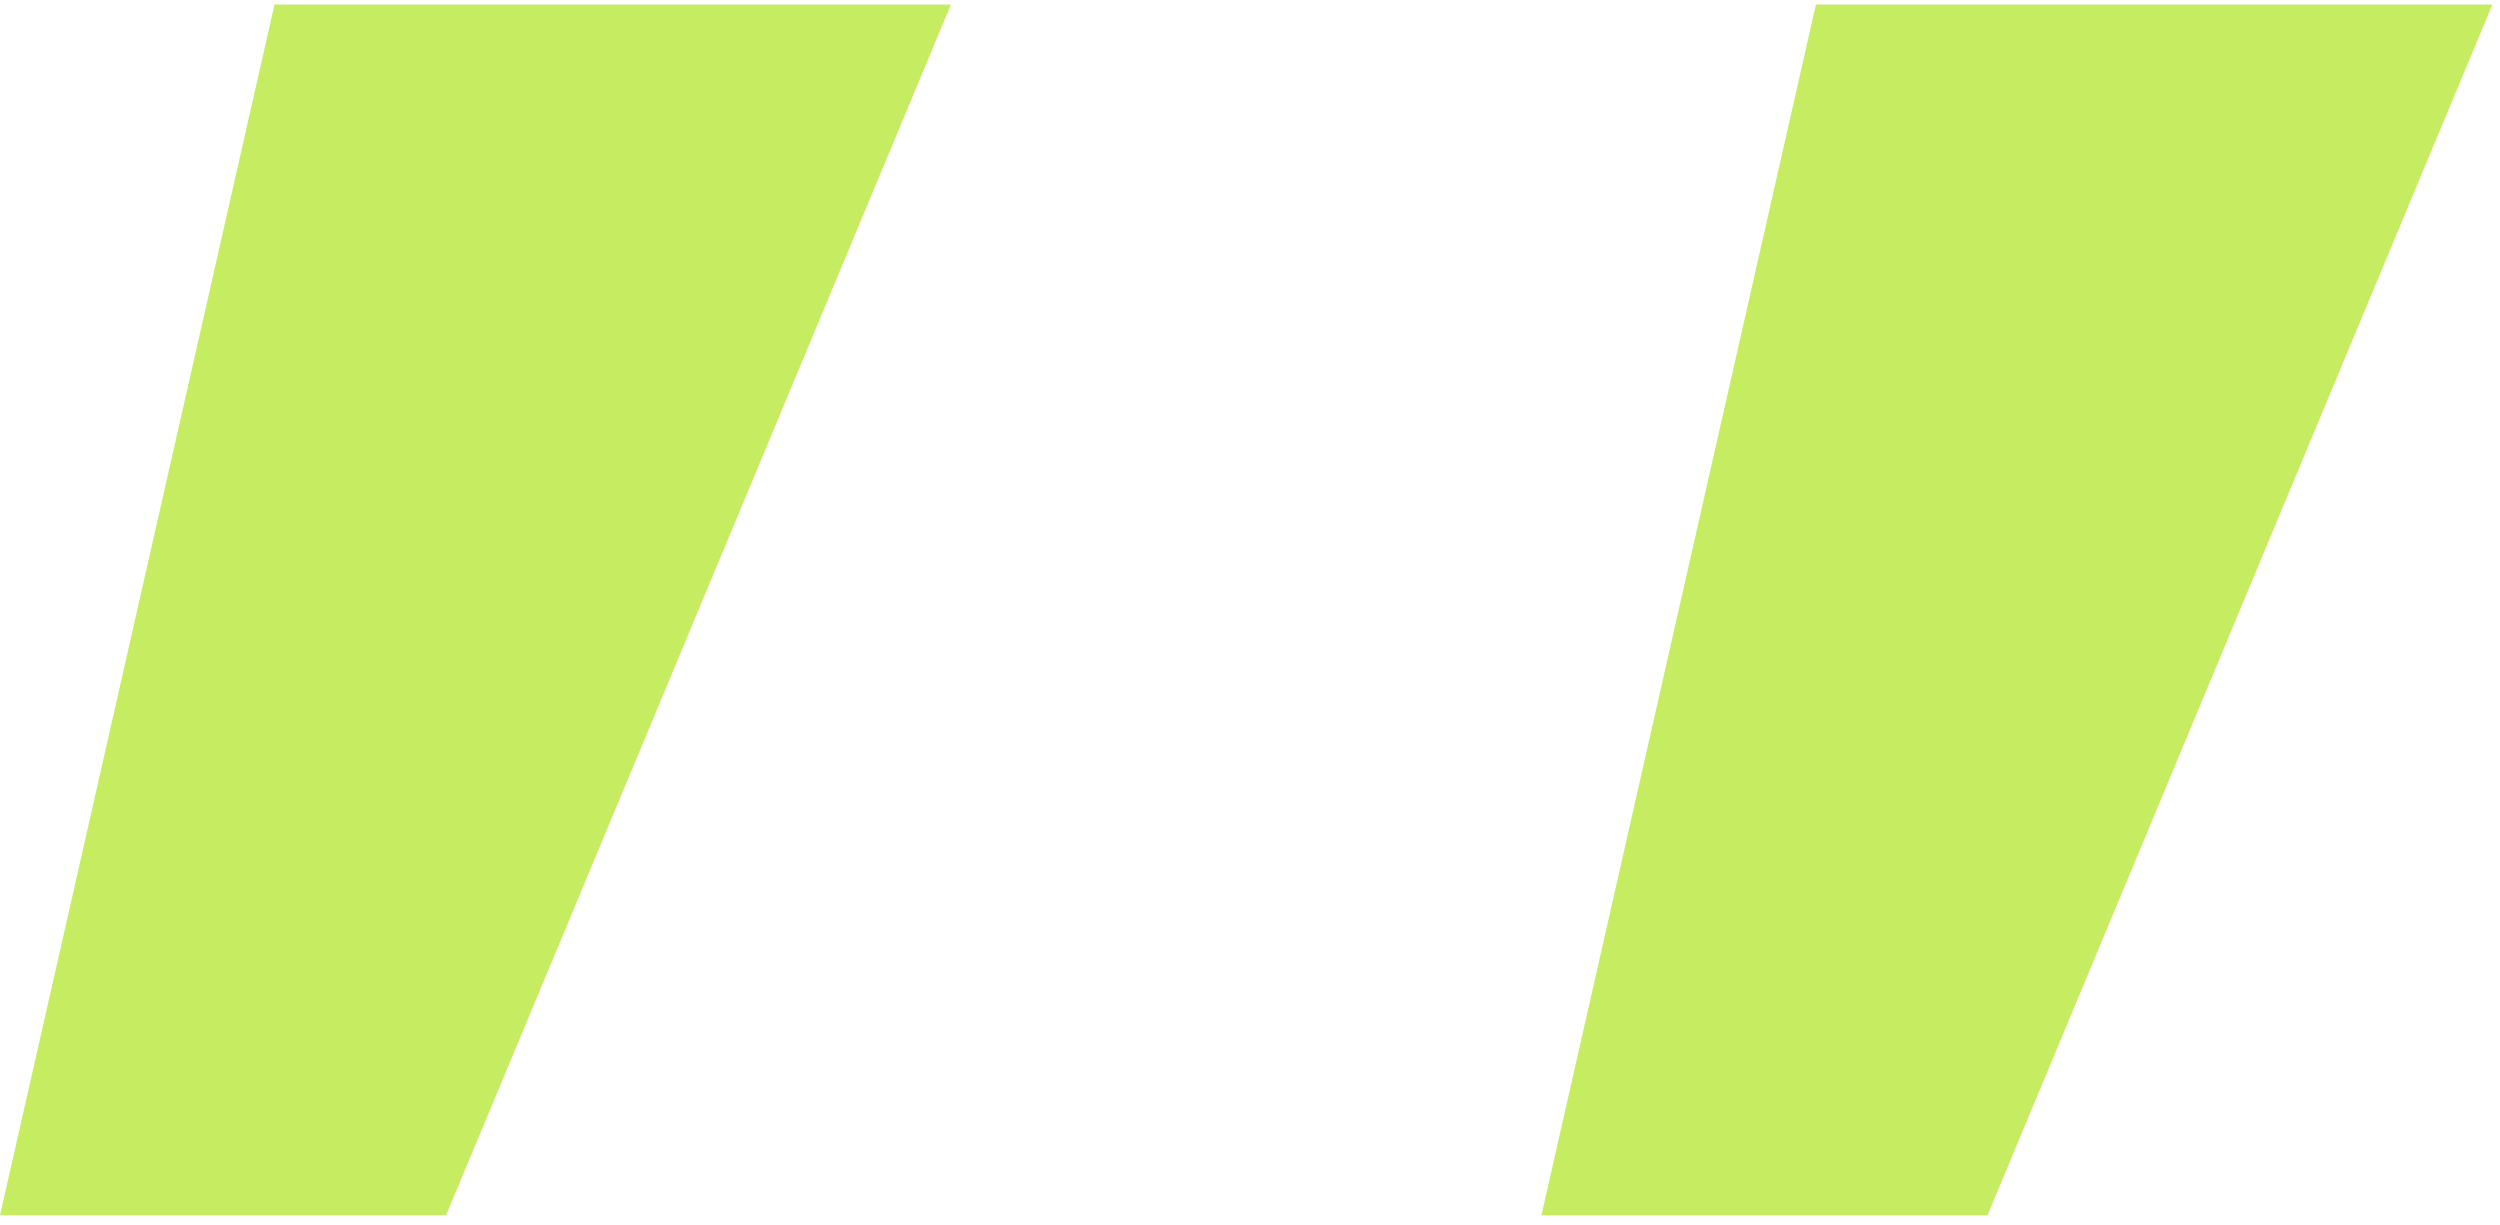
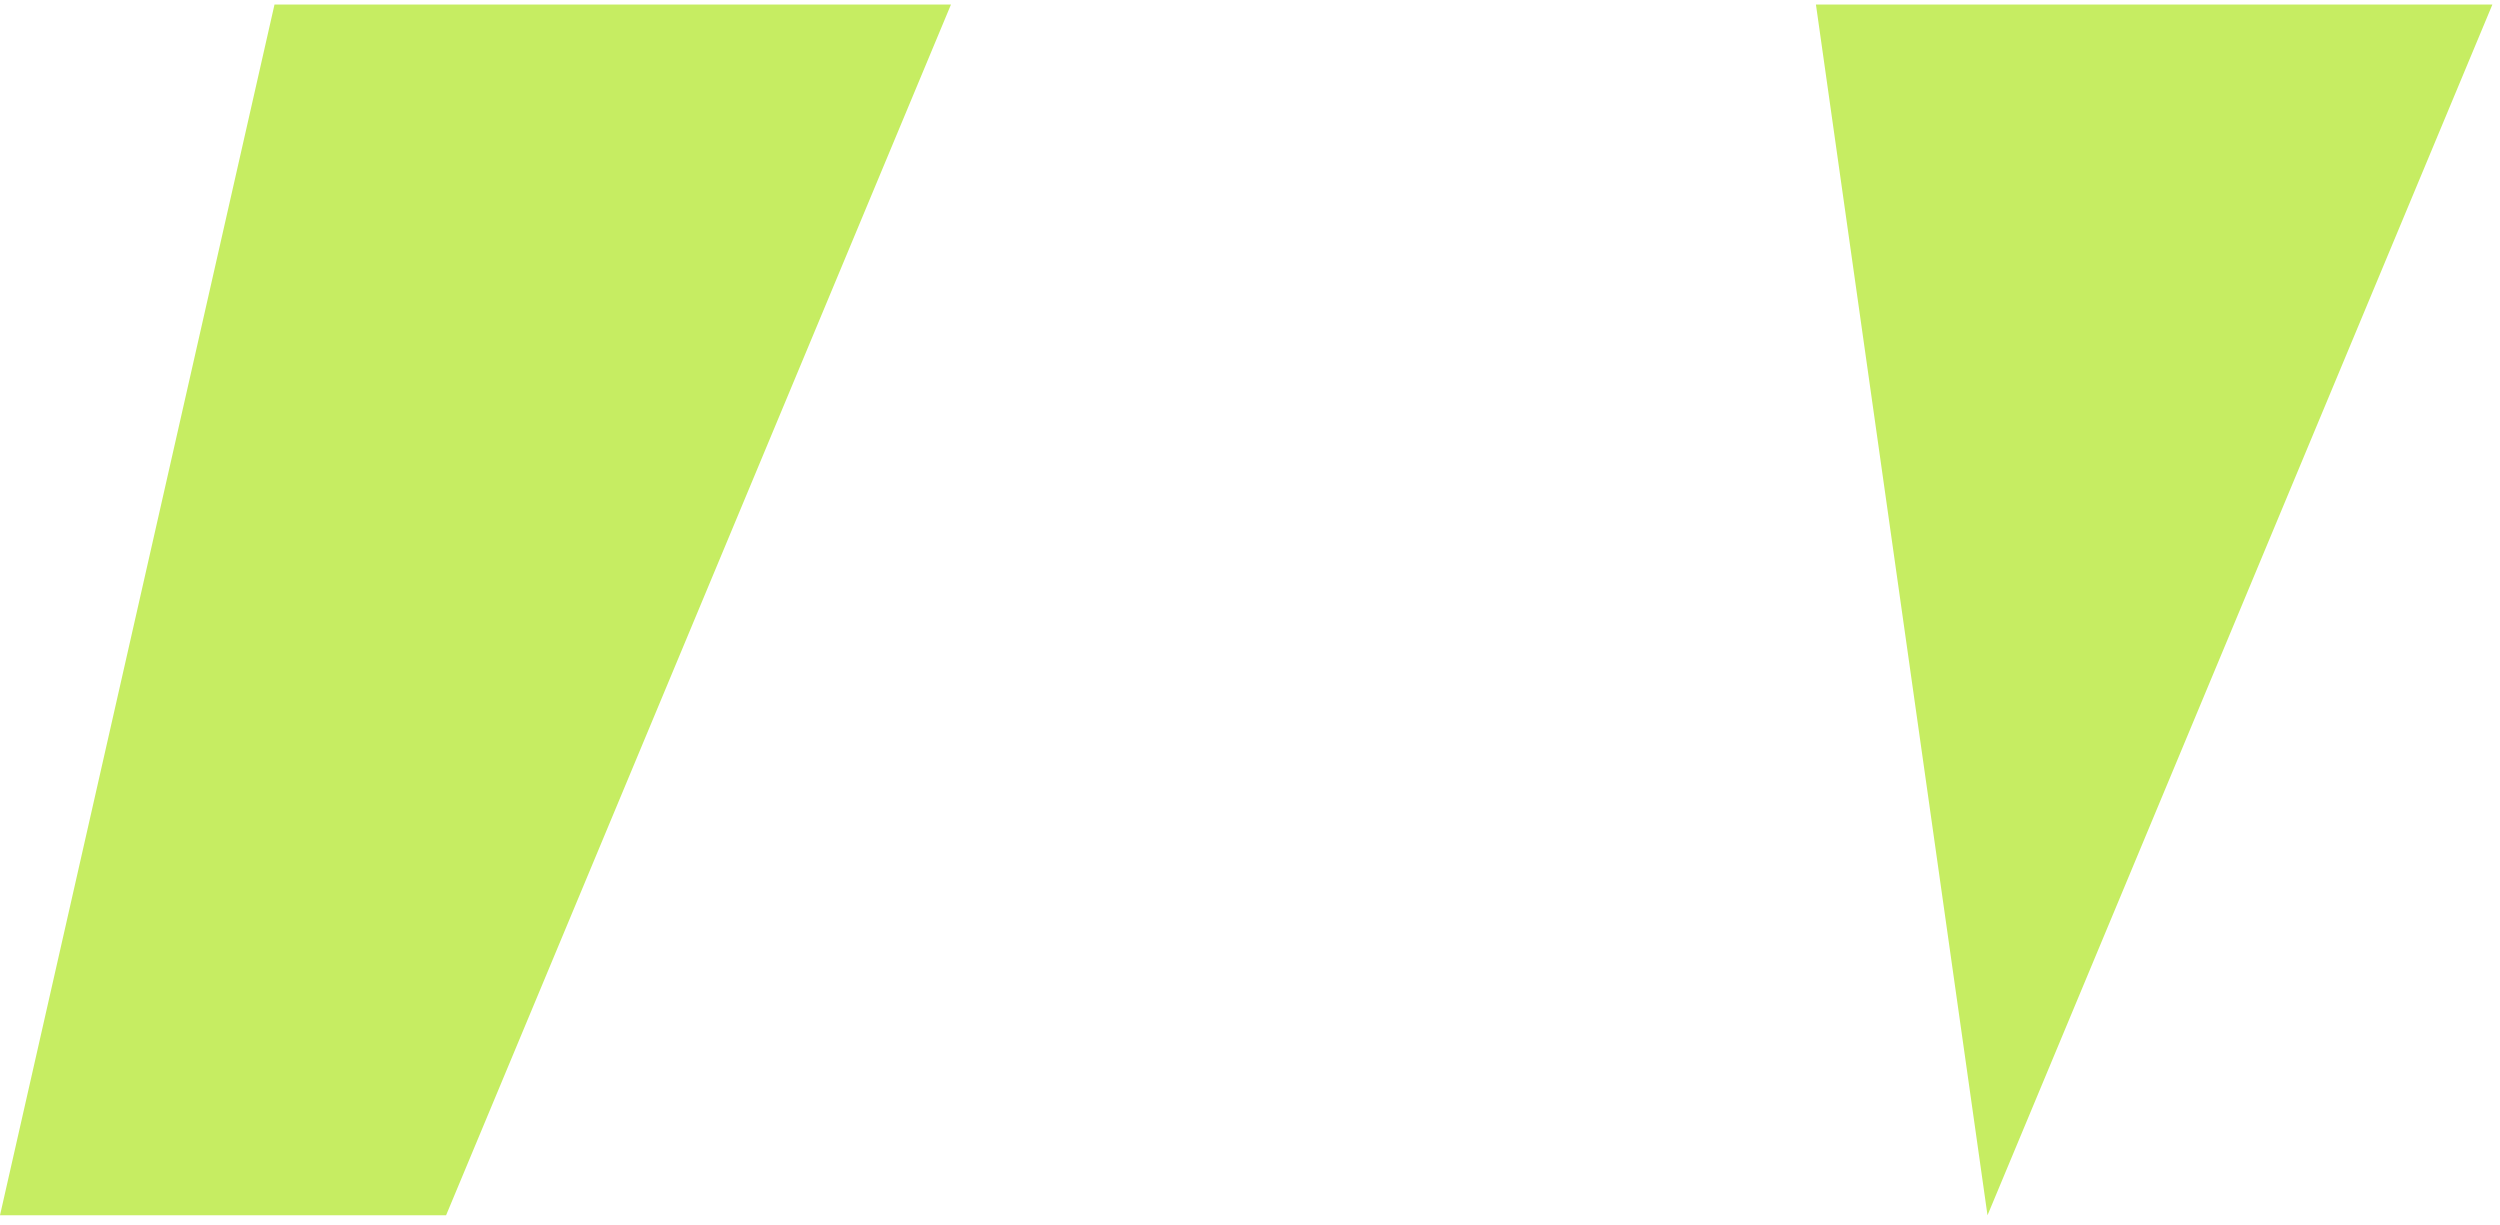
<svg xmlns="http://www.w3.org/2000/svg" width="51" height="25" viewBox="0 0 51 25" fill="none">
-   <path d="M5.6 0.092H19.4L9.1 24.792H7.45058e-08L5.6 0.092ZM37.045 0.092H50.845L40.545 24.792H31.445L37.045 0.092Z" fill="#C6ED62" />
+   <path d="M5.6 0.092H19.4L9.1 24.792H7.45058e-08L5.6 0.092ZM37.045 0.092H50.845L40.545 24.792L37.045 0.092Z" fill="#C6ED62" />
</svg>